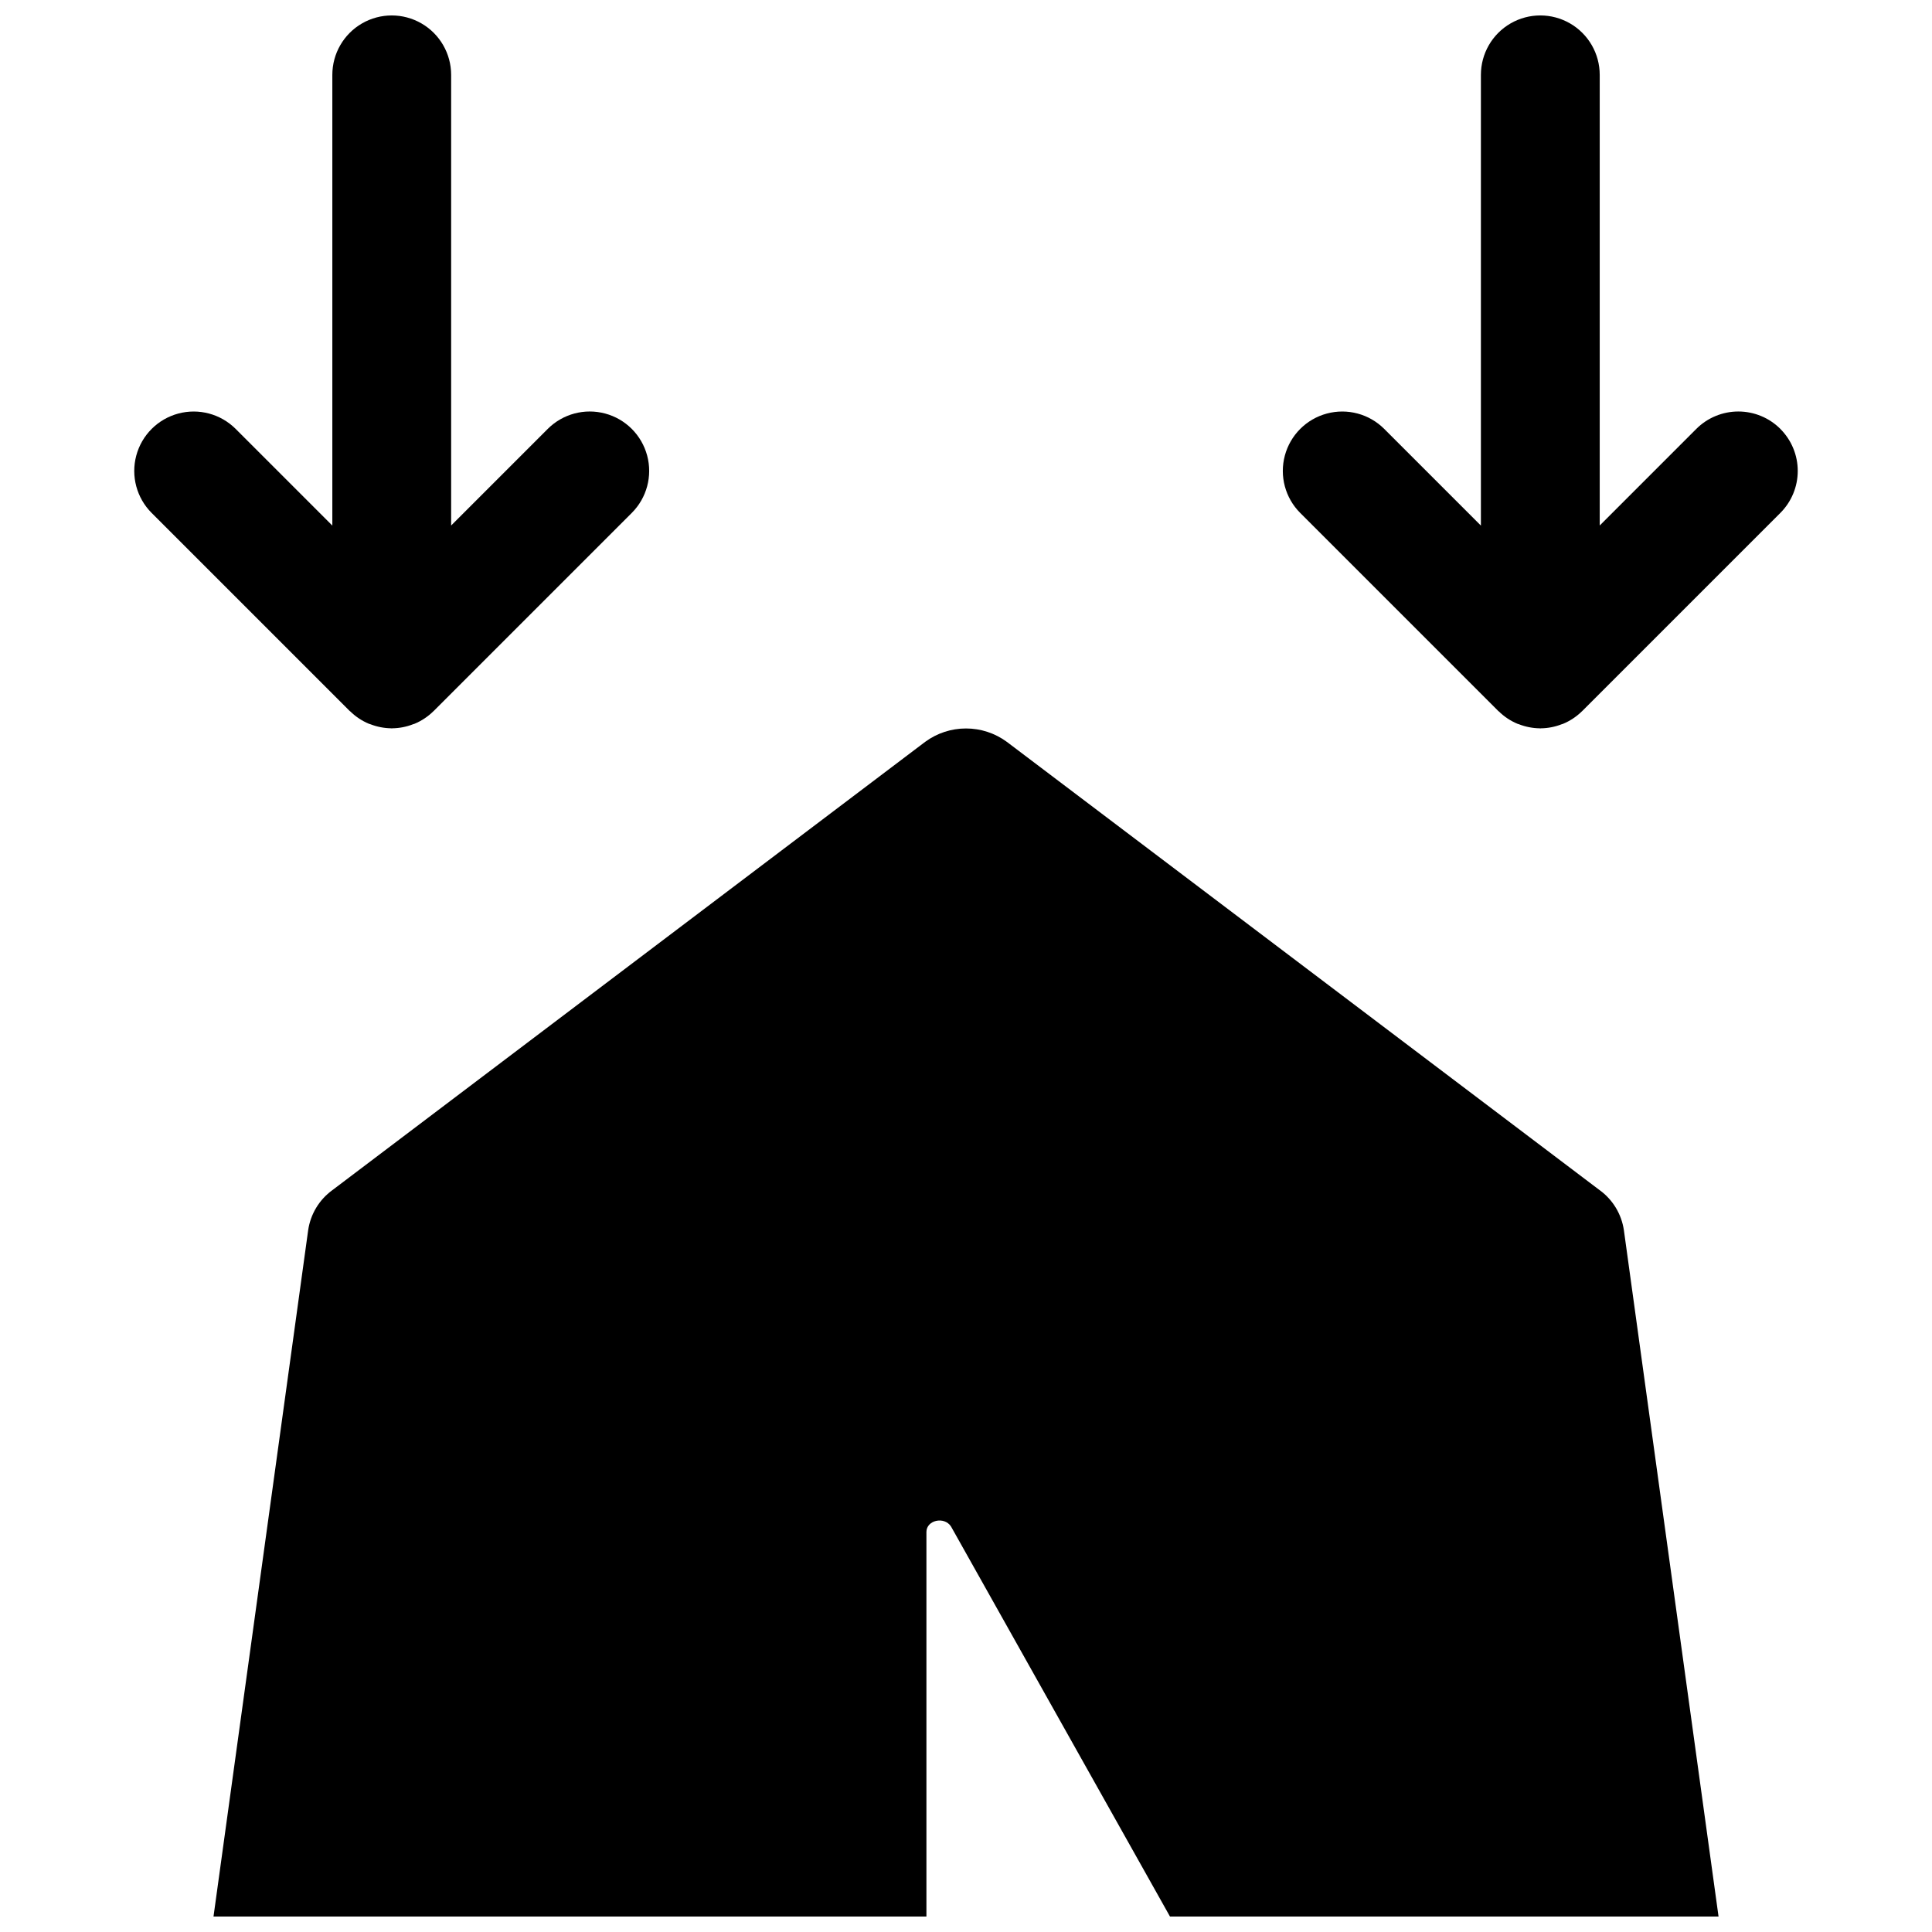
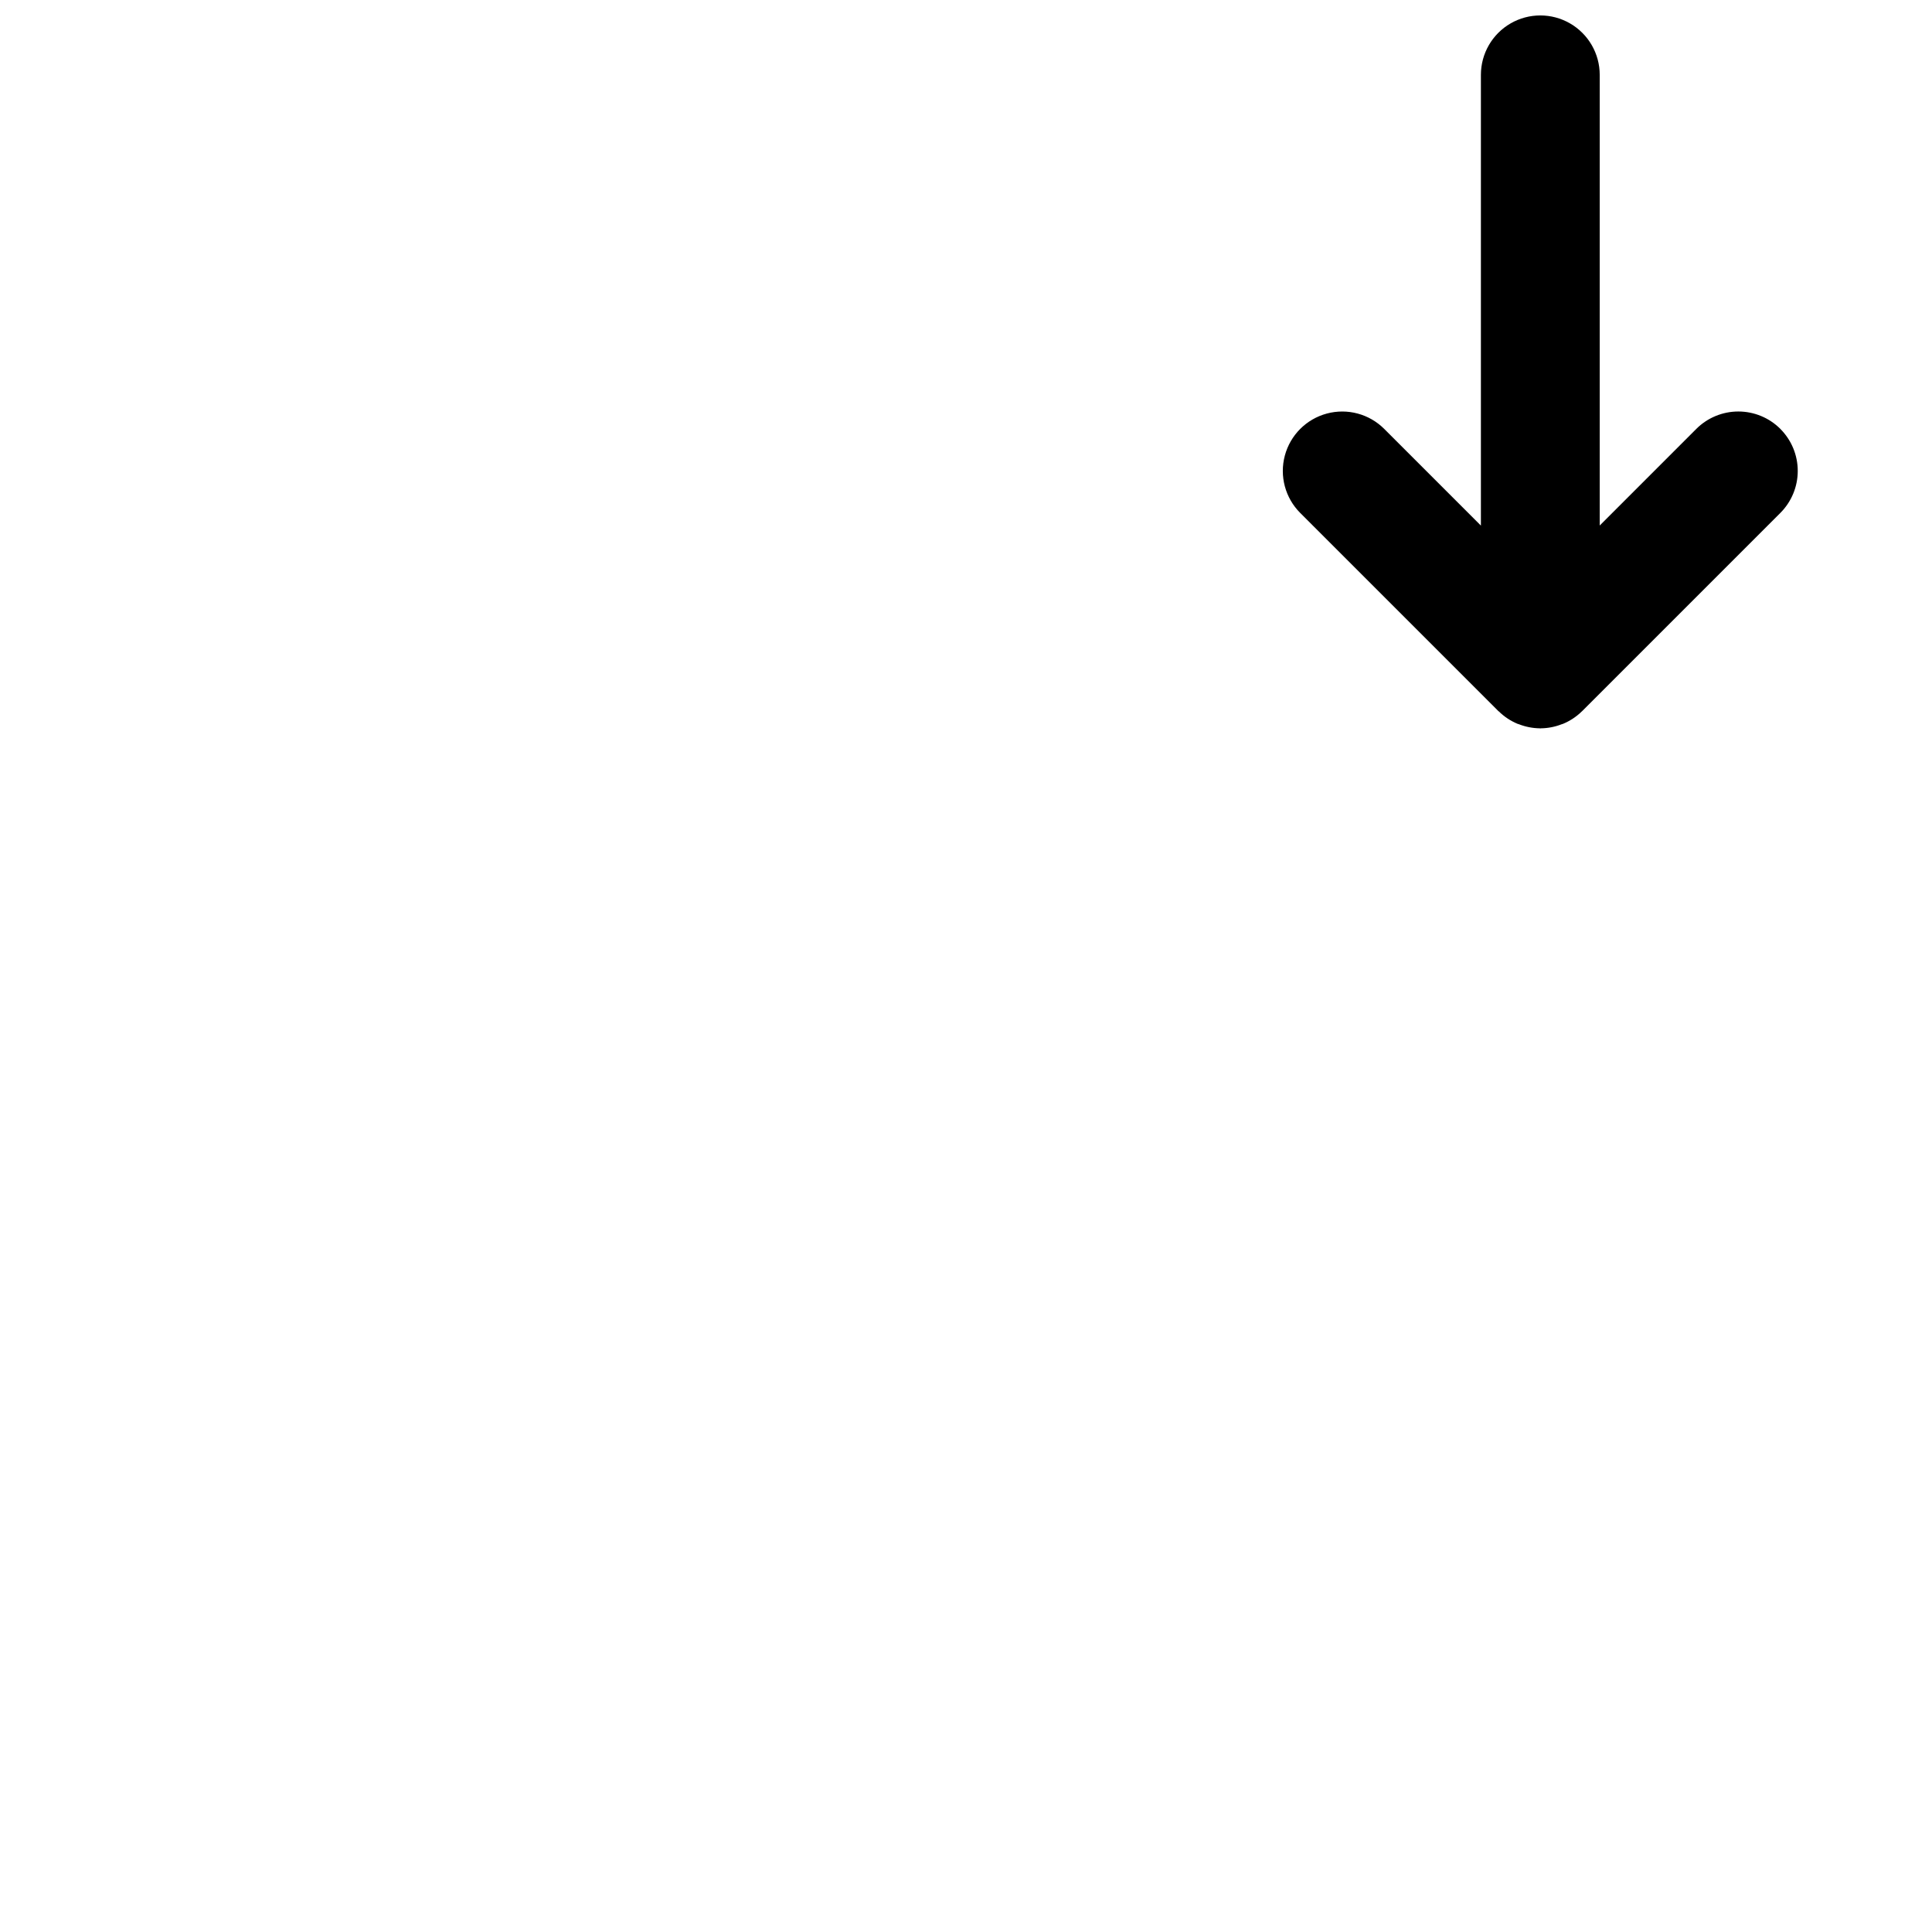
<svg xmlns="http://www.w3.org/2000/svg" width="800px" height="800px" version="1.1" viewBox="144 144 512 512">
  <defs>
    <clipPath id="c">
      <path d="m179 148.09h138v189.91h-138z" />
    </clipPath>
    <clipPath id="b">
      <path d="m483 148.09h138v189.91h-138z" />
    </clipPath>
    <clipPath id="a">
-       <path d="m200 337h400v314.9h-400z" />
-     </clipPath>
+       </clipPath>
  </defs>
  <g>
    <g clip-path="url(#c)">
-       <path d="m236.67 332.42c0.043 0.043 0.098 0.055 0.141 0.094 1.43 1.406 3.113 2.523 4.961 3.297 0.137 0.055 0.281 0.078 0.422 0.129l0.004 0.004c1.742 0.676 3.59 1.035 5.461 1.062l0.148 0.027 0.137-0.023v-0.004c1.887-0.02 3.754-0.383 5.512-1.07 0.125-0.047 0.25-0.062 0.375-0.117h0.004c1.879-0.781 3.59-1.918 5.039-3.348l0.074-0.051 0.027-0.039 52.453-52.453c3.977-3.977 5.531-9.773 4.074-15.207s-5.699-9.68-11.133-11.133c-5.434-1.457-11.23 0.098-15.207 4.074l-25.605 25.605v-119.43c0-5.621-3-10.82-7.871-13.633s-10.871-2.812-15.742 0-7.871 8.012-7.871 13.633v119.45l-25.617-25.617c-3.977-3.977-9.773-5.531-15.207-4.074-5.434 1.457-9.68 5.699-11.133 11.133-1.457 5.434 0.098 11.23 4.074 15.207l52.453 52.453z" />
-     </g>
+       </g>
    <g clip-path="url(#b)">
-       <path d="m615.81 257.66c-2.949-2.953-6.957-4.609-11.133-4.609-4.172 0-8.18 1.656-11.133 4.609l-25.602 25.605v-119.43c0-5.621-3-10.82-7.871-13.633-4.871-2.812-10.875-2.812-15.746 0-4.871 2.812-7.871 8.012-7.871 13.633v119.45l-25.617-25.617c-3.977-3.977-9.773-5.531-15.207-4.074-5.434 1.457-9.676 5.699-11.133 11.133-1.457 5.434 0.098 11.23 4.074 15.207l52.453 52.453 0.027 0.039c0.043 0.043 0.098 0.055 0.141 0.094 1.43 1.406 3.117 2.523 4.965 3.297 0.137 0.055 0.281 0.078 0.422 0.129v0.004c1.742 0.676 3.594 1.035 5.465 1.062l0.148 0.027 0.137-0.023v-0.004c1.887-0.02 3.754-0.383 5.512-1.07 0.125-0.047 0.25-0.062 0.375-0.117 1.879-0.781 3.59-1.918 5.039-3.348l0.074-0.051 0.027-0.039 52.453-52.453c2.953-2.953 4.613-6.957 4.613-11.133s-1.66-8.18-4.613-11.133z" />
+       <path d="m615.81 257.66c-2.949-2.953-6.957-4.609-11.133-4.609-4.172 0-8.18 1.656-11.133 4.609l-25.602 25.605v-119.43c0-5.621-3-10.82-7.871-13.633-4.871-2.812-10.875-2.812-15.746 0-4.871 2.812-7.871 8.012-7.871 13.633v119.45l-25.617-25.617c-3.977-3.977-9.773-5.531-15.207-4.074-5.434 1.457-9.676 5.699-11.133 11.133-1.457 5.434 0.098 11.23 4.074 15.207l52.453 52.453 0.027 0.039c0.043 0.043 0.098 0.055 0.141 0.094 1.43 1.406 3.117 2.523 4.965 3.297 0.137 0.055 0.281 0.078 0.422 0.129v0.004c1.742 0.676 3.594 1.035 5.465 1.062l0.148 0.027 0.137-0.023v-0.004c1.887-0.02 3.754-0.383 5.512-1.07 0.125-0.047 0.25-0.062 0.375-0.117 1.879-0.781 3.59-1.918 5.039-3.348l0.074-0.051 0.027-0.039 52.453-52.453c2.953-2.953 4.613-6.957 4.613-11.133s-1.66-8.18-4.613-11.133" />
    </g>
    <g clip-path="url(#a)">
      <path d="m567.93 459.41-157.12-118.82c-3.133-2.301-6.922-3.539-10.809-3.539-3.891 0-7.676 1.238-10.812 3.539l-157.12 118.82c-3.473 2.527-5.781 6.348-6.402 10.602l-25.086 181.89h188.93v-101.91c0-3.148 4.723-4.199 6.508-1.473l58.043 103.39h145.37l-25.086-181.9v0.004c-0.625-4.254-2.934-8.074-6.406-10.602z" />
    </g>
  </g>
</svg>